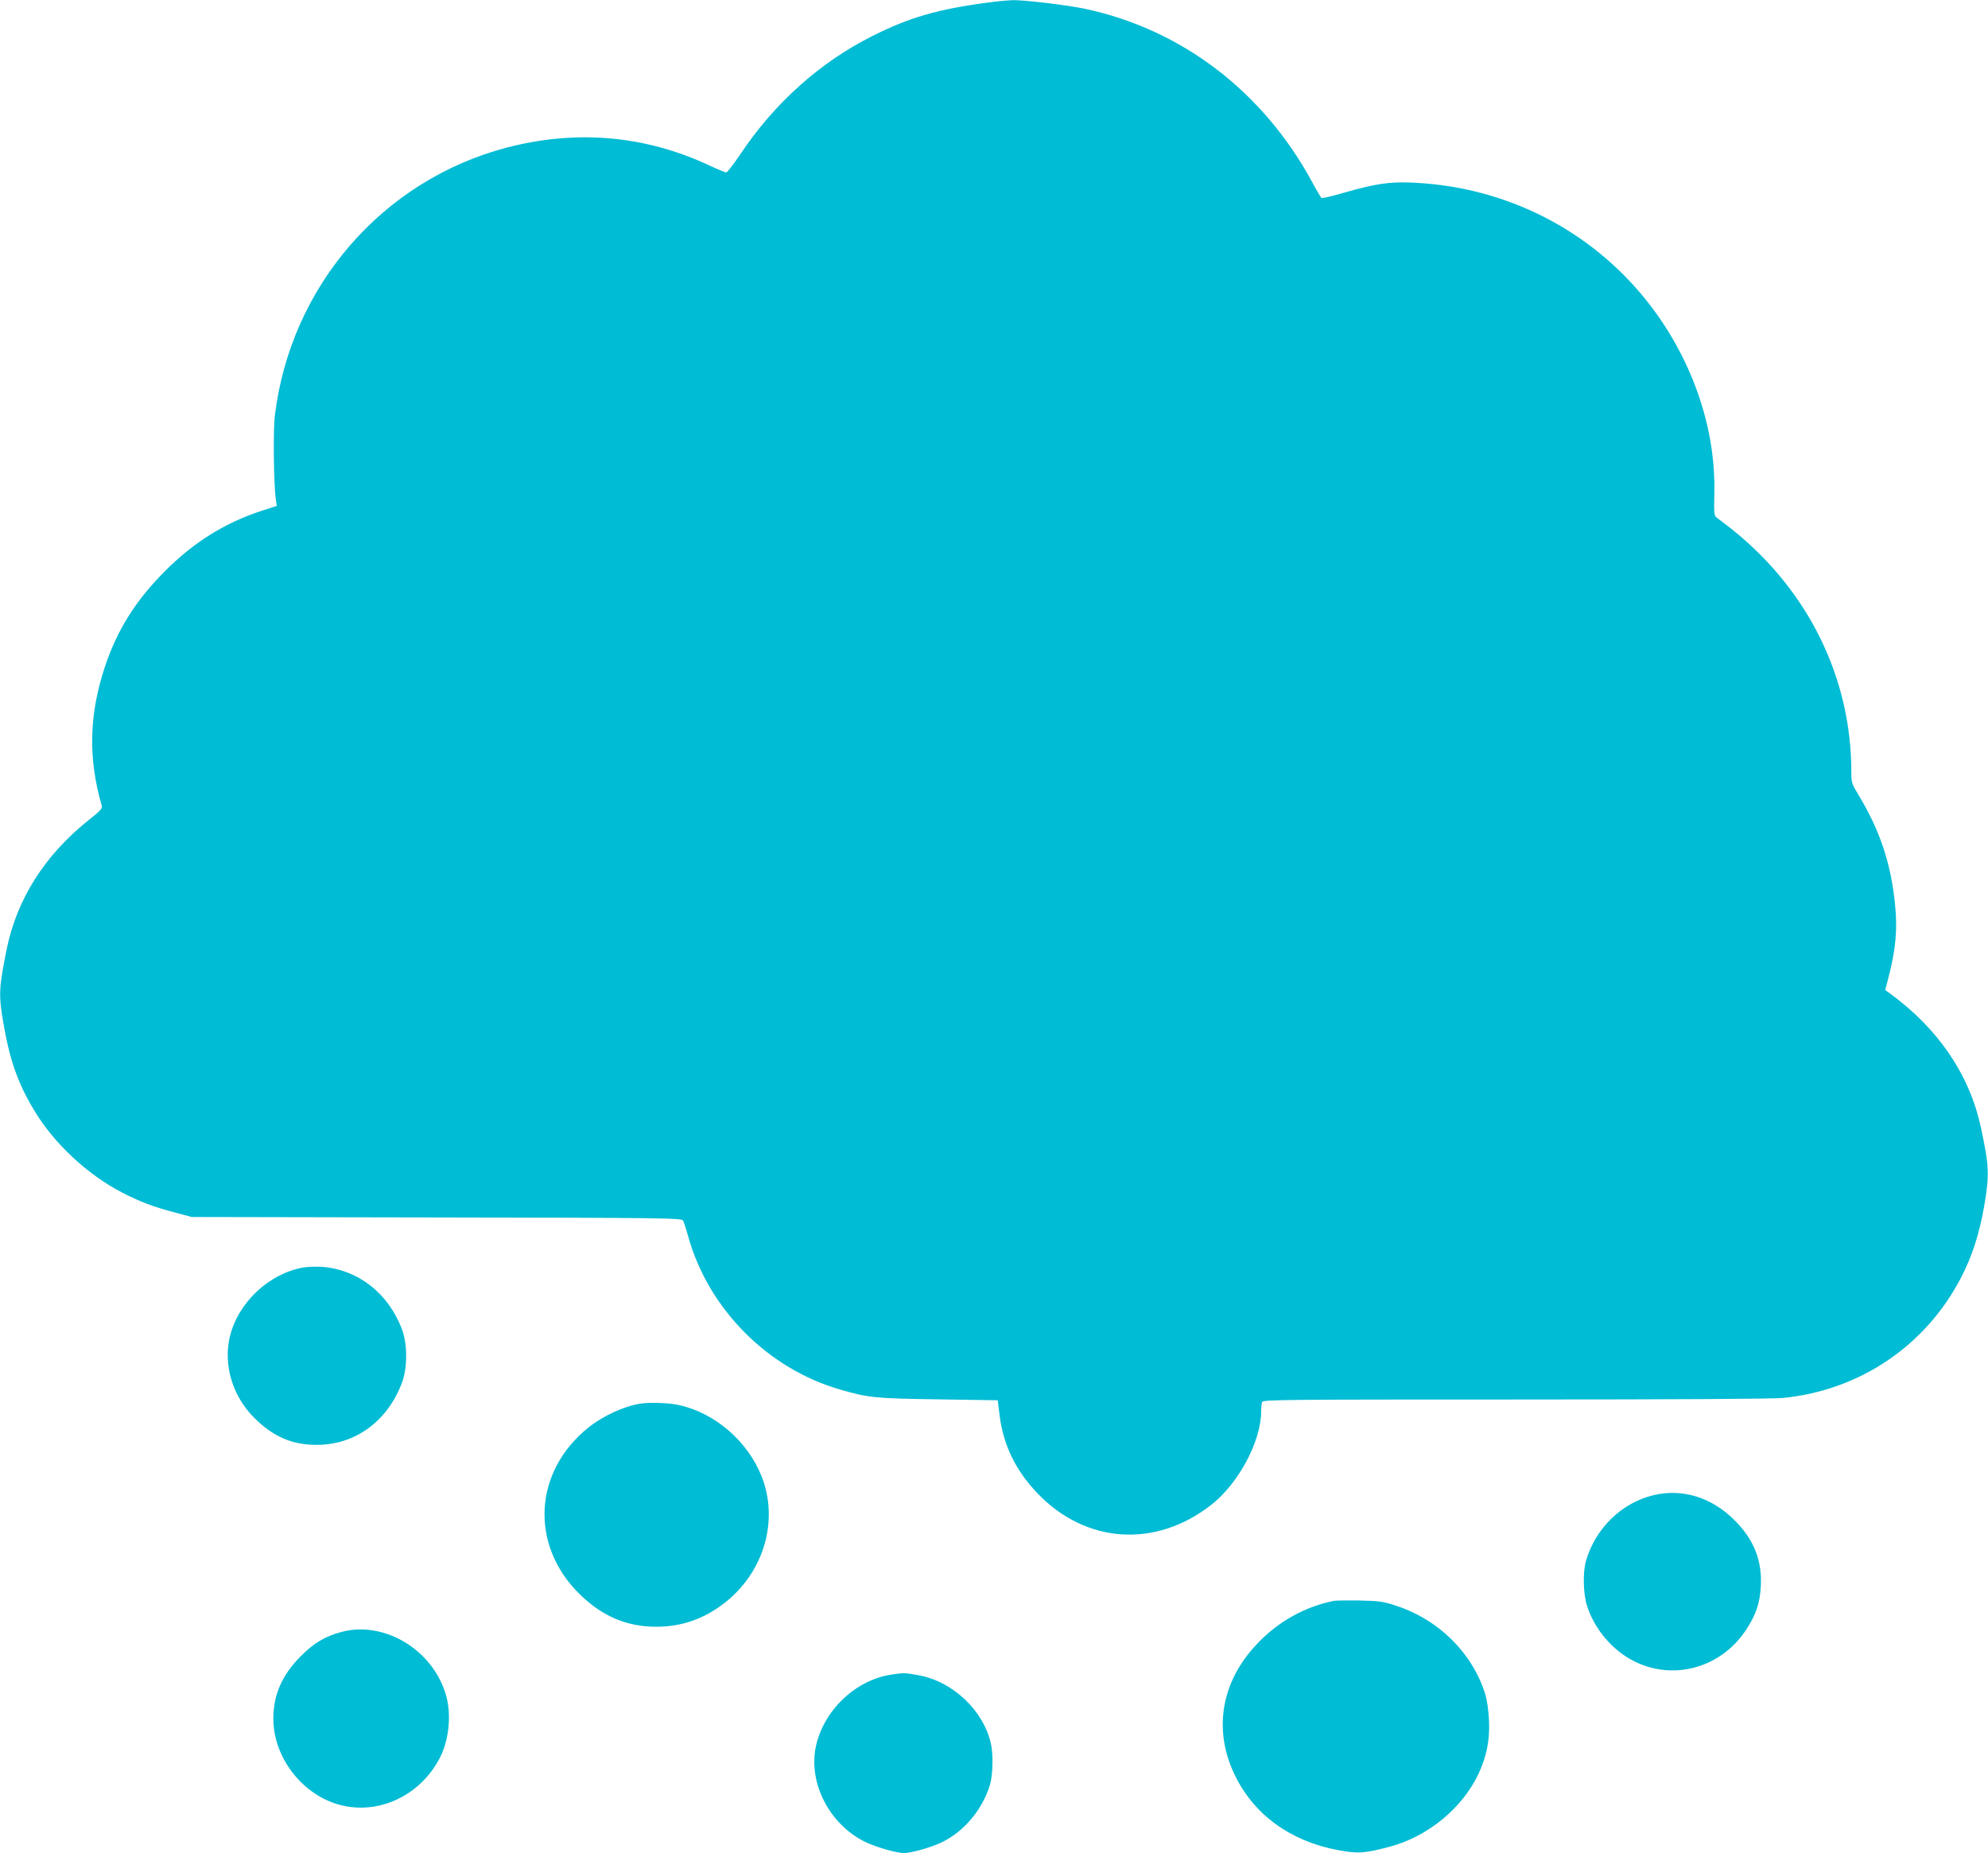
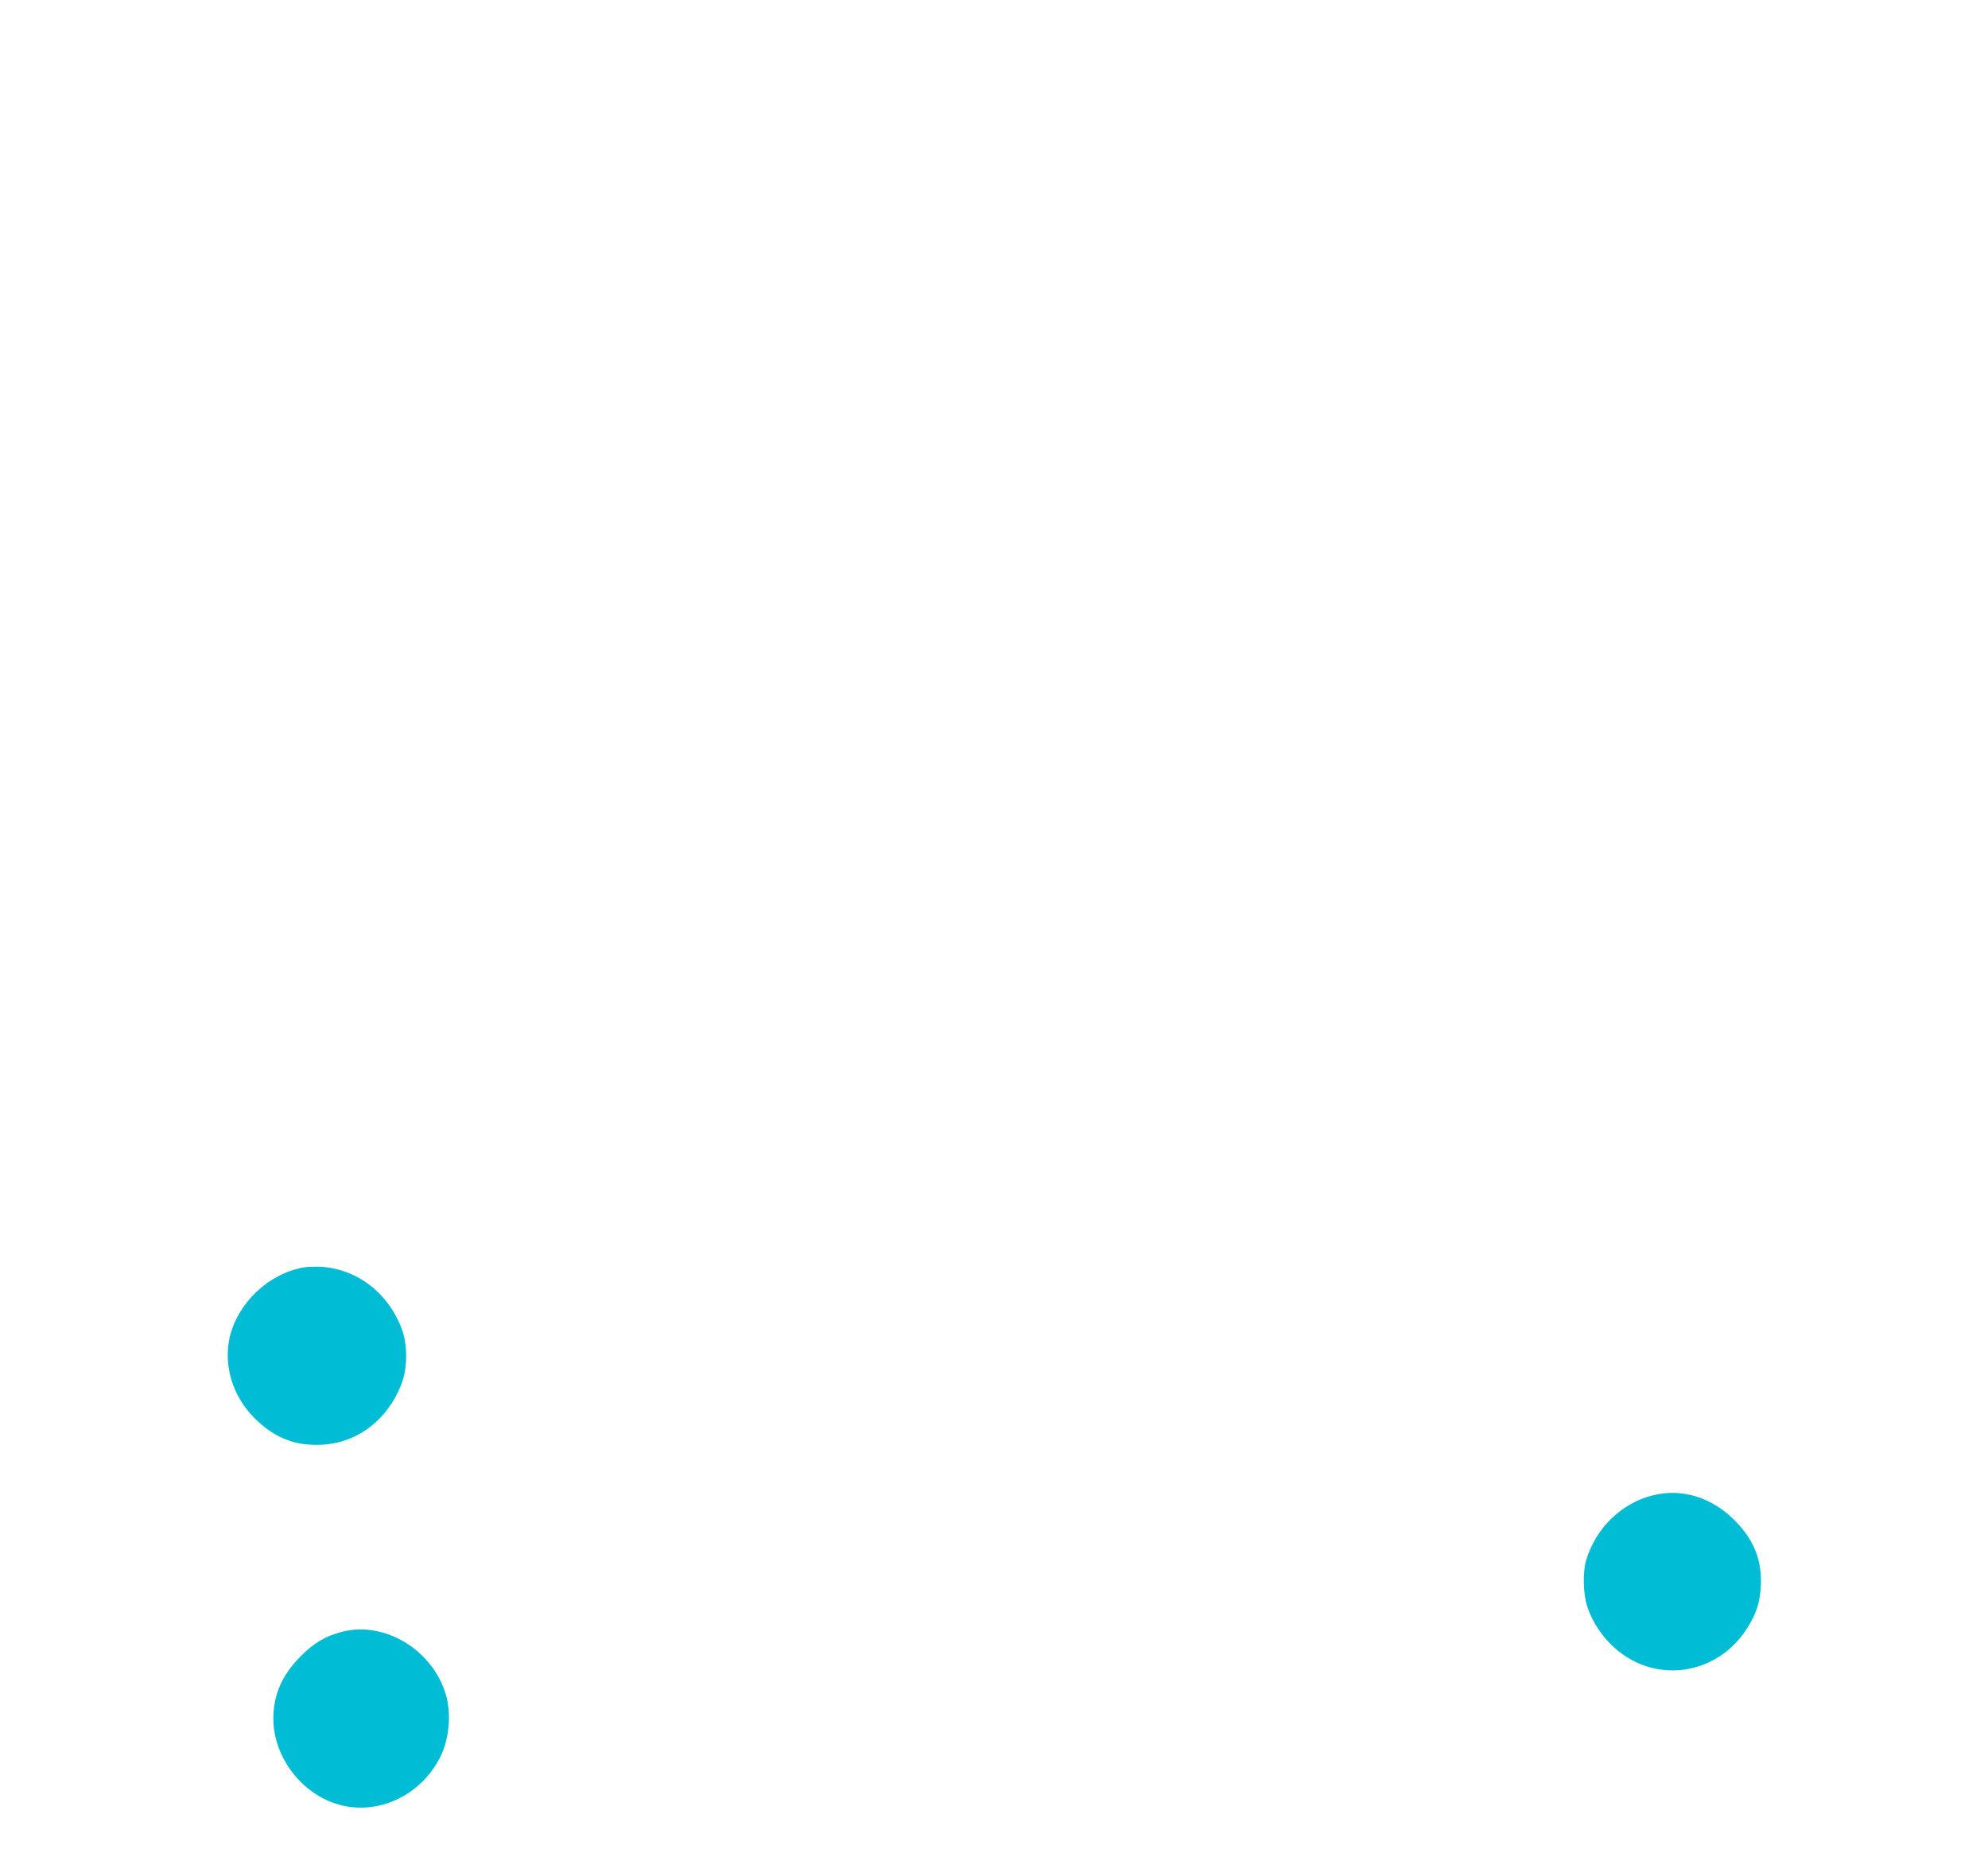
<svg xmlns="http://www.w3.org/2000/svg" version="1.0" width="1280pt" height="1193pt" viewBox="0 0 1280 1193" preserveAspectRatio="xMidYMid meet">
  <g transform="translate(0,1193) scale(0.1,-0.1)" fill="#00bcd4" stroke="none">
-     <path d="M6365 11914 c-323 -42 -511 -96 -750 -217 -337 -169 -630 -432 -851 -764 -42 -62 -81 -113 -88 -113 -7 0 -56 20 -109 45 -415 194 -857 232 -1307 114 -799 -211 -1388 -892 -1490 -1722 -12 -95 -8 -446 6 -543 l6 -41 -96 -31 c-237 -77 -439 -203 -626 -391 -188 -189 -306 -378 -384 -612 -103 -309 -109 -593 -21 -895 6 -18 -8 -34 -87 -96 -282 -226 -461 -509 -526 -834 -49 -244 -51 -287 -22 -461 41 -242 92 -391 198 -568 128 -215 344 -417 569 -533 117 -60 198 -91 343 -129 l105 -28 1577 -3 c1482 -2 1578 -4 1586 -20 5 -9 21 -58 35 -109 131 -462 511 -844 973 -978 185 -54 226 -58 634 -64 l384 -6 12 -97 c24 -192 103 -354 243 -501 311 -326 761 -356 1120 -75 176 138 320 408 321 600 0 25 3 53 6 62 6 15 158 16 1629 16 1057 0 1659 4 1726 10 494 50 916 335 1144 772 72 138 119 283 150 461 35 206 33 258 -21 509 -72 338 -276 638 -588 864 l-28 20 21 80 c48 186 59 312 42 476 -26 258 -97 471 -230 692 -49 81 -51 87 -51 157 0 605 -277 1168 -767 1560 -40 31 -82 64 -95 73 -22 16 -23 20 -20 164 9 407 -135 835 -398 1187 -351 469 -885 760 -1475 805 -197 15 -288 4 -527 -65 -66 -19 -124 -32 -129 -30 -4 3 -31 48 -59 100 -317 587 -845 989 -1472 1120 -103 22 -383 55 -452 54 -34 -1 -106 -7 -161 -15z" />
    <path d="M1953 3770 c-223 -40 -420 -226 -473 -445 -43 -181 16 -381 155 -521 121 -122 246 -177 405 -176 247 0 455 152 548 400 36 97 36 247 0 344 -87 232 -282 384 -514 402 -38 2 -92 1 -121 -4z" />
-     <path d="M4120 2893 c-105 -17 -240 -80 -331 -153 -353 -283 -379 -754 -60 -1070 145 -144 305 -213 496 -213 160 0 301 48 432 147 260 197 361 535 246 823 -90 225 -298 405 -530 457 -66 15 -192 19 -253 9z" />
    <path d="M10646 2304 c-204 -49 -371 -211 -433 -418 -23 -75 -20 -216 6 -296 43 -135 143 -261 266 -335 259 -155 588 -76 758 183 63 96 88 170 94 277 10 167 -43 301 -167 426 -148 149 -338 208 -524 163z" />
-     <path d="M8590 1624 c-189 -38 -360 -133 -496 -277 -231 -242 -284 -552 -145 -842 123 -257 358 -428 665 -486 130 -24 172 -21 334 22 245 65 468 248 572 470 53 115 73 218 67 344 -3 66 -13 134 -25 171 -83 263 -298 476 -572 566 -85 28 -110 31 -235 34 -77 1 -151 0 -165 -2z" />
    <path d="M2200 1424 c-106 -28 -180 -72 -265 -158 -120 -121 -175 -248 -175 -401 0 -232 162 -460 384 -541 261 -95 557 31 690 293 56 111 72 266 41 387 -77 297 -395 494 -675 420z" />
-     <path d="M5740 1149 c-231 -34 -437 -230 -487 -463 -50 -236 89 -503 319 -615 69 -33 200 -71 248 -71 47 0 178 37 245 70 143 69 262 212 309 370 19 64 22 193 6 265 -48 214 -247 401 -467 440 -87 16 -94 16 -173 4z" />
  </g>
</svg>